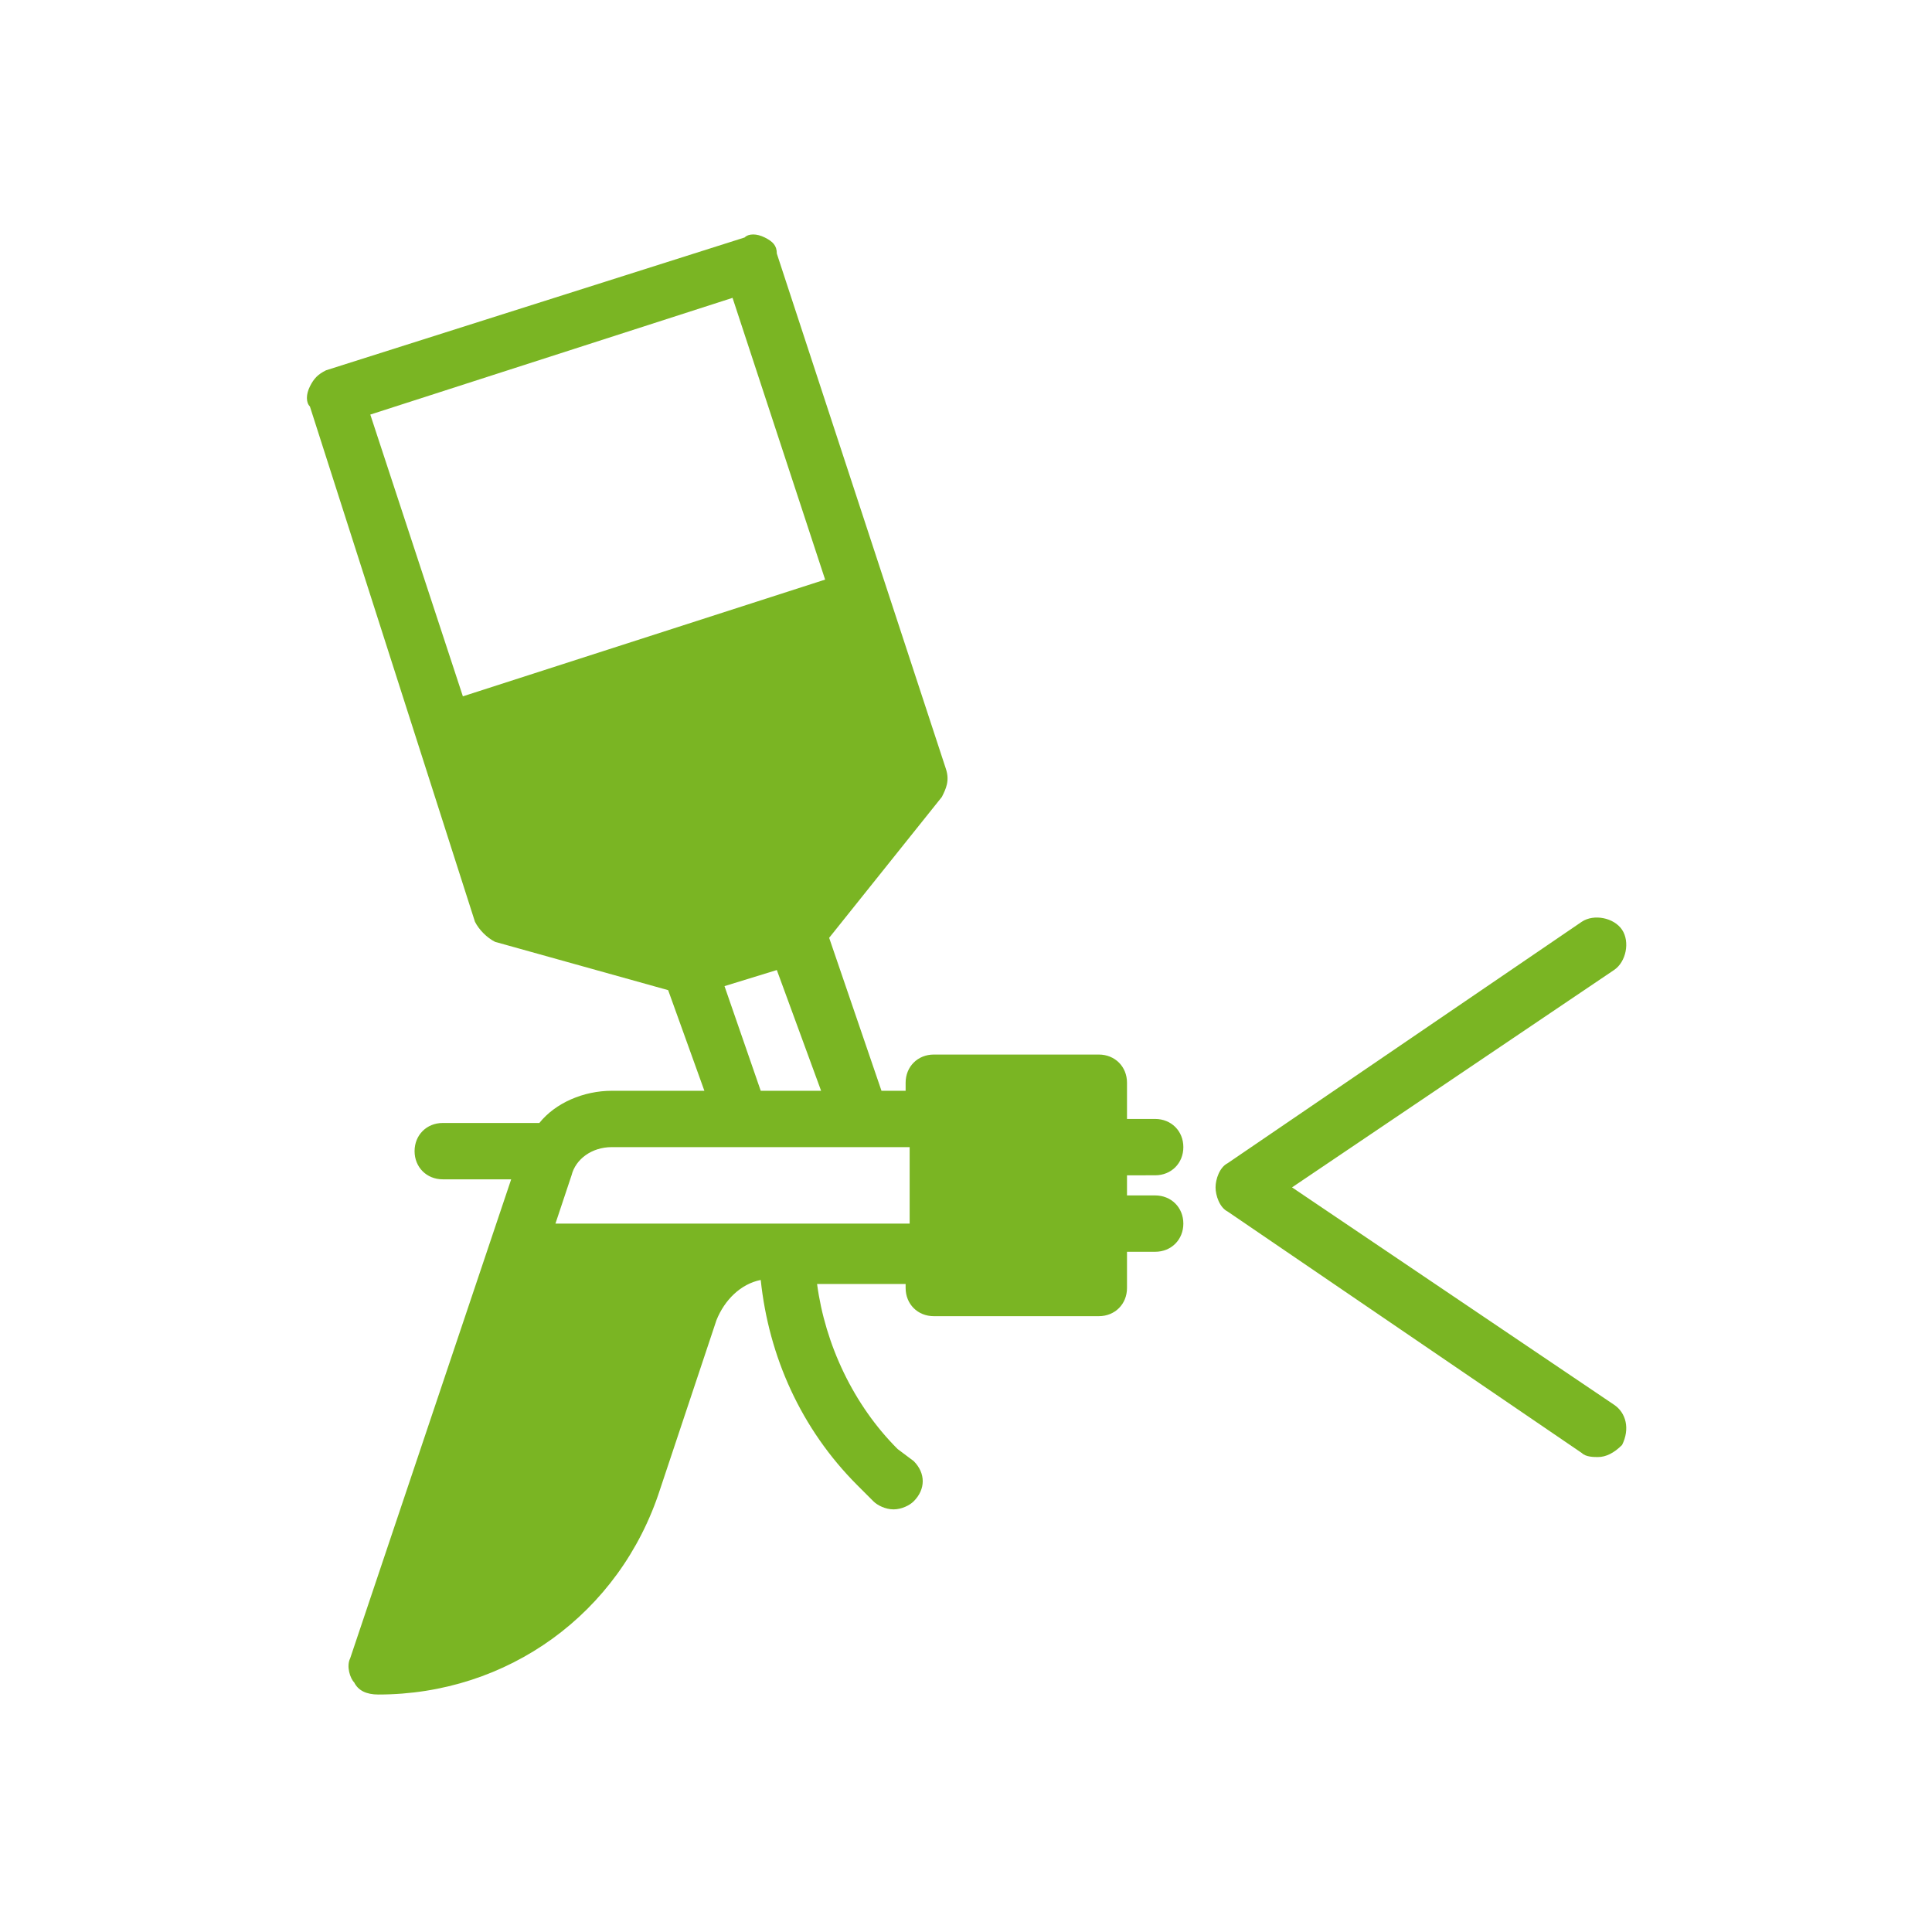
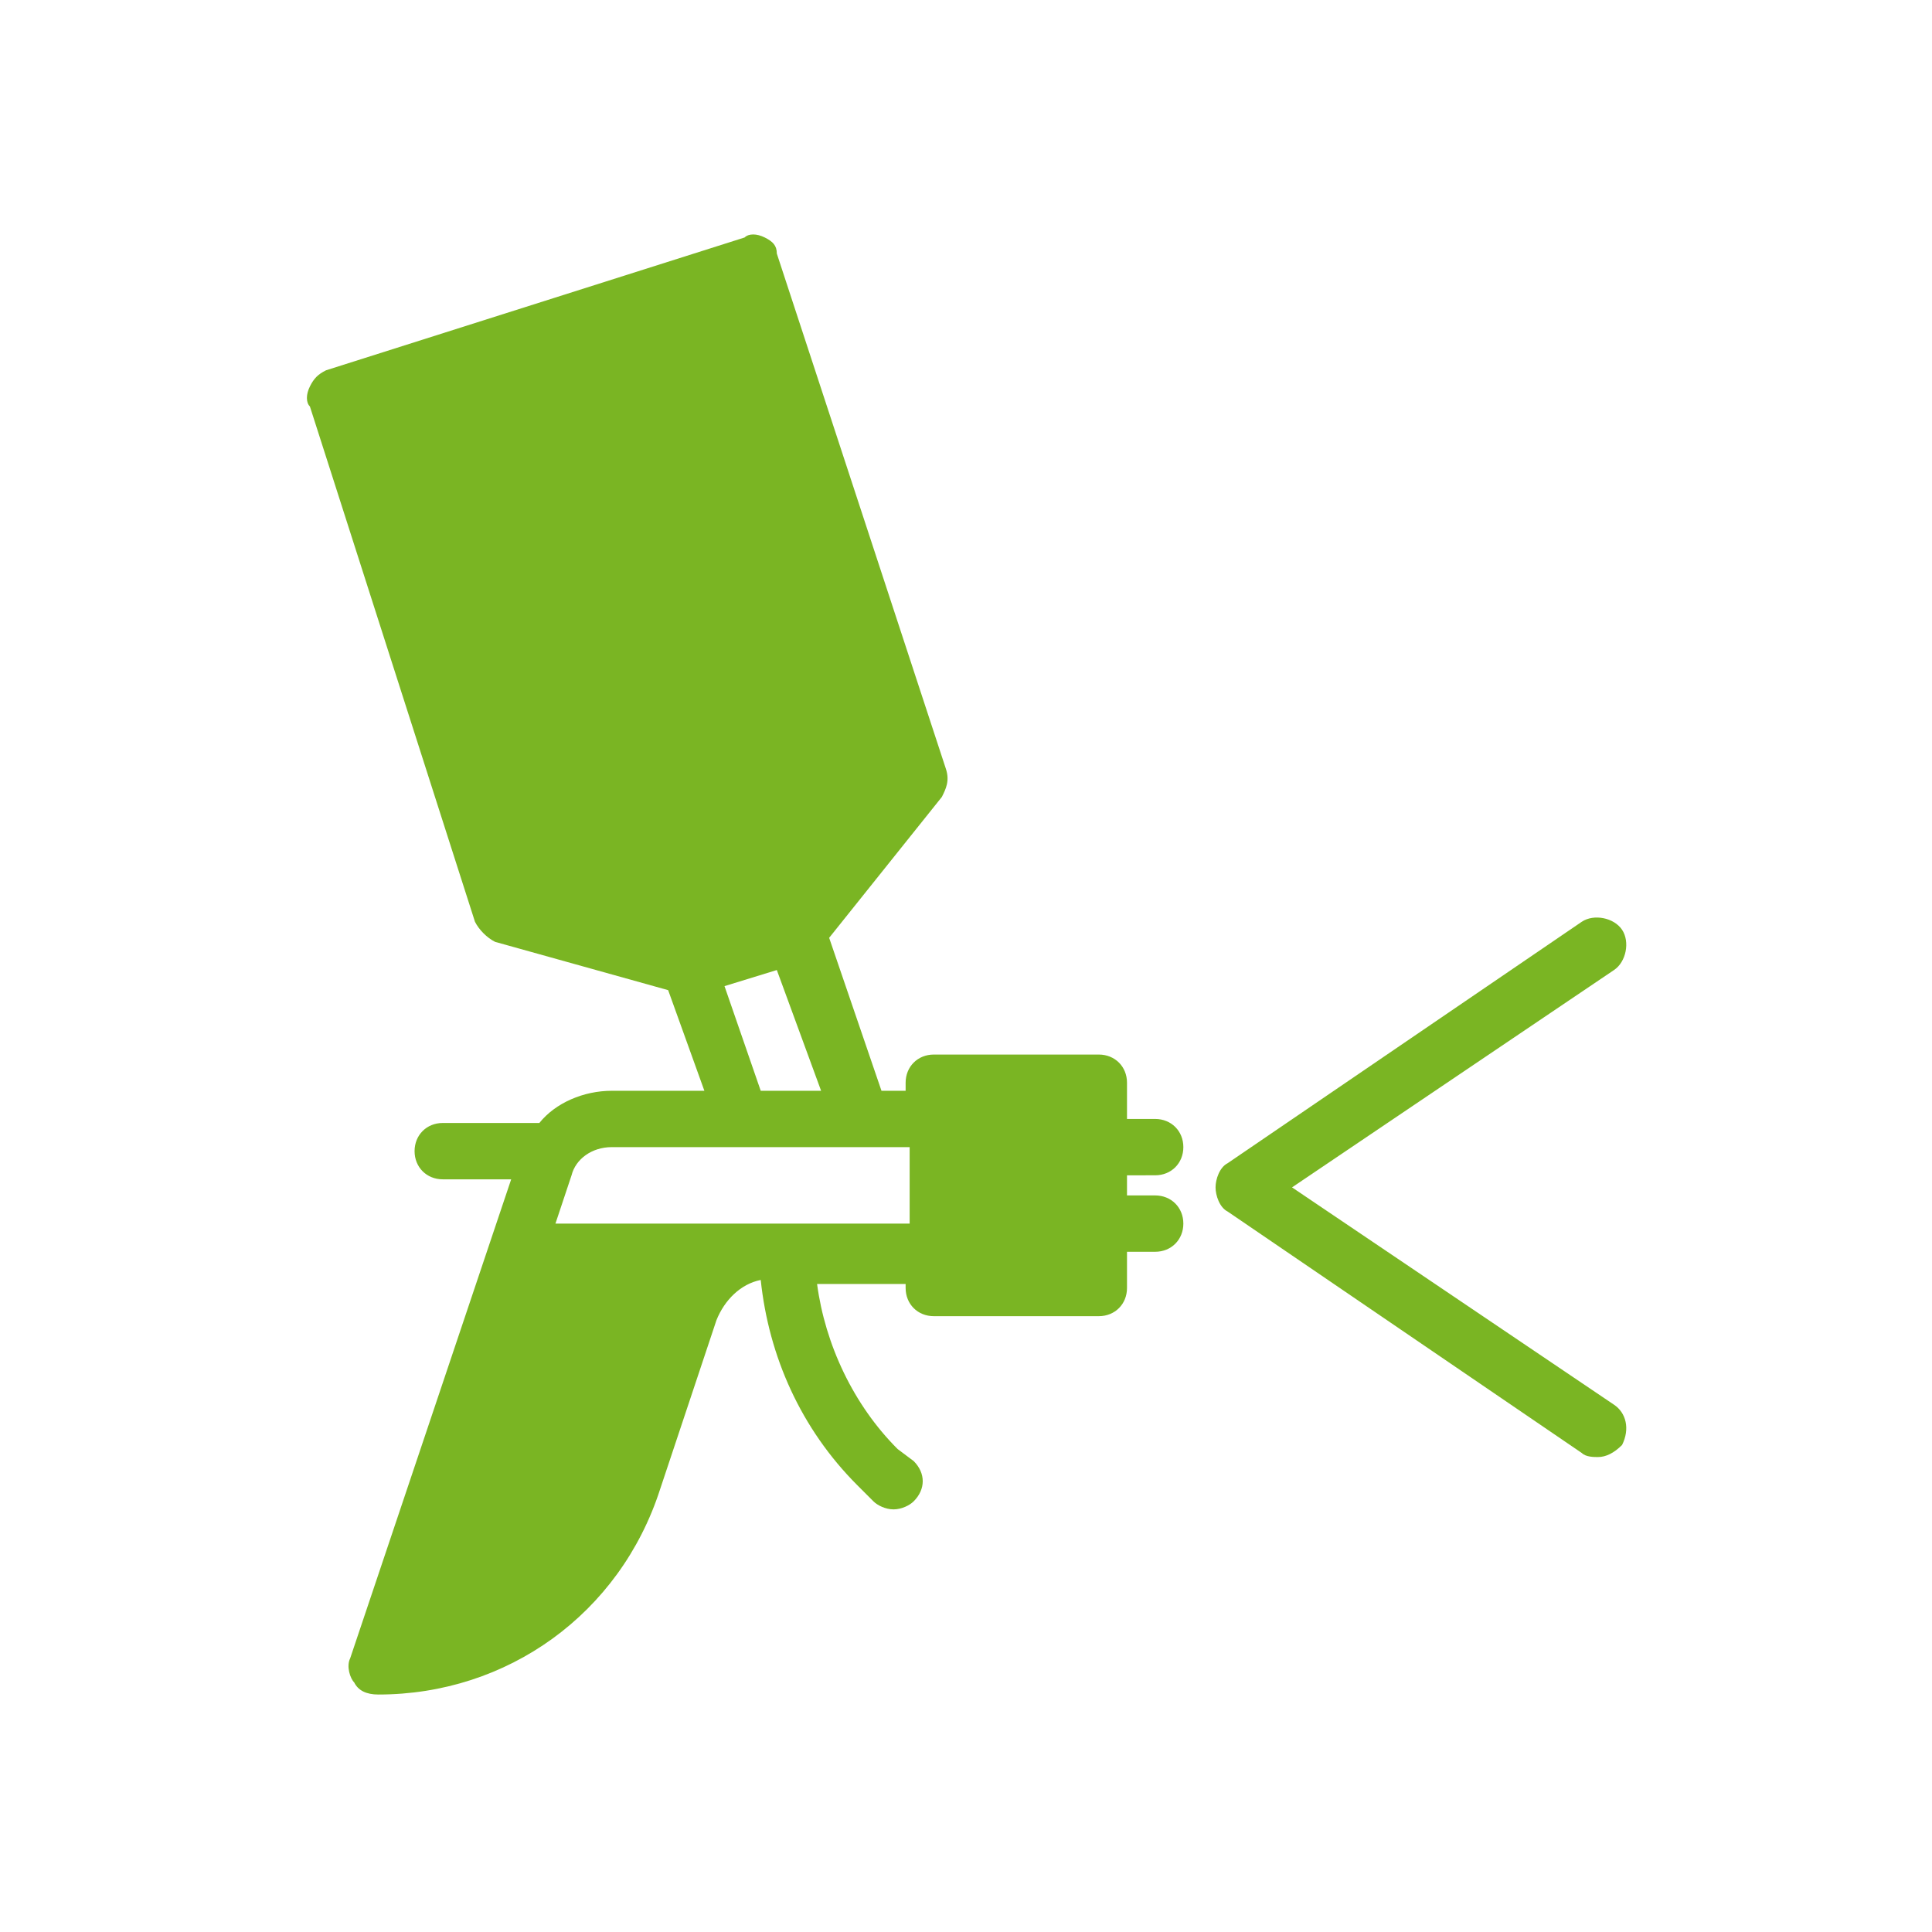
<svg xmlns="http://www.w3.org/2000/svg" version="1.1" id="Layer_1" x="0px" y="0px" viewBox="0 0 48 48" style="enable-background:new 0 0 48 48;" xml:space="preserve">
  <style type="text/css">
	.st0{fill:#7AB523;}
</style>
-   <path class="st0" d="M28.7,29.2c0.4,0,0.7-0.3,0.7-0.7c0-0.4-0.3-0.7-0.7-0.7h-0.7v-0.9c0-0.4-0.3-0.7-0.7-0.7h-4.1  c-0.4,0-0.7,0.3-0.7,0.7v0.2h-0.6l-1.3-3.8l2.8-3.5c0.1-0.2,0.2-0.4,0.1-0.7L19.3,6.3C19.3,6.1,19.2,6,19,5.9  c-0.2-0.1-0.4-0.1-0.5,0L8.1,9.2C7.9,9.3,7.8,9.4,7.7,9.6c-0.1,0.2-0.1,0.4,0,0.5l4.1,12.8c0.1,0.2,0.3,0.4,0.5,0.5l4.3,1.2l0.9,2.5  h-2.3c-0.7,0-1.4,0.3-1.8,0.8H11c-0.4,0-0.7,0.3-0.7,0.7c0,0.4,0.3,0.7,0.7,0.7h1.7L8.7,41.2c-0.1,0.2,0,0.5,0.1,0.6  c0.1,0.2,0.3,0.3,0.6,0.3c3.2,0,6-2,7-5.1l1.4-4.2c0.2-0.5,0.6-0.9,1.1-1c0.2,1.9,1,3.7,2.4,5.1l0.4,0.4c0.1,0.1,0.3,0.2,0.5,0.2  c0.2,0,0.4-0.1,0.5-0.2c0.3-0.3,0.3-0.7,0-1L22.3,36c-1.1-1.1-1.8-2.6-2-4.1h2.2V32c0,0.4,0.3,0.7,0.7,0.7h4.1  c0.4,0,0.7-0.3,0.7-0.7v-0.9h0.7c0.4,0,0.7-0.3,0.7-0.7c0-0.4-0.3-0.7-0.7-0.7h-0.7v-0.5L28.7,29.2L28.7,29.2z M18.2,7.4l2.3,7  l-9,2.9l-2.3-7L18.2,7.4z M18,24.5l1.3-0.4l1.1,3h-1.5L18,24.5z M13.8,30.4l0.4-1.2c0.1-0.4,0.5-0.7,1-0.7h7.4v1.9H13.8z M26.7,31.3   M40.1,34.9l-8-5.4l8-5.4c0.3-0.2,0.4-0.7,0.2-1c-0.2-0.3-0.7-0.4-1-0.2l-8.8,6c-0.2,0.1-0.3,0.4-0.3,0.6c0,0.2,0.1,0.5,0.3,0.6  l8.8,6c0.1,0.1,0.3,0.1,0.4,0.1c0.2,0,0.4-0.1,0.6-0.3C40.5,35.5,40.4,35.1,40.1,34.9L40.1,34.9z M40.1,34.9" />
+   <path class="st0" d="M28.7,29.2c0.4,0,0.7-0.3,0.7-0.7c0-0.4-0.3-0.7-0.7-0.7h-0.7v-0.9c0-0.4-0.3-0.7-0.7-0.7h-4.1  c-0.4,0-0.7,0.3-0.7,0.7v0.2h-0.6l-1.3-3.8l2.8-3.5c0.1-0.2,0.2-0.4,0.1-0.7L19.3,6.3C19.3,6.1,19.2,6,19,5.9  c-0.2-0.1-0.4-0.1-0.5,0L8.1,9.2C7.9,9.3,7.8,9.4,7.7,9.6c-0.1,0.2-0.1,0.4,0,0.5l4.1,12.8c0.1,0.2,0.3,0.4,0.5,0.5l4.3,1.2l0.9,2.5  h-2.3c-0.7,0-1.4,0.3-1.8,0.8H11c-0.4,0-0.7,0.3-0.7,0.7c0,0.4,0.3,0.7,0.7,0.7h1.7L8.7,41.2c-0.1,0.2,0,0.5,0.1,0.6  c0.1,0.2,0.3,0.3,0.6,0.3c3.2,0,6-2,7-5.1l1.4-4.2c0.2-0.5,0.6-0.9,1.1-1c0.2,1.9,1,3.7,2.4,5.1l0.4,0.4c0.1,0.1,0.3,0.2,0.5,0.2  c0.2,0,0.4-0.1,0.5-0.2c0.3-0.3,0.3-0.7,0-1L22.3,36c-1.1-1.1-1.8-2.6-2-4.1h2.2V32c0,0.4,0.3,0.7,0.7,0.7h4.1  c0.4,0,0.7-0.3,0.7-0.7v-0.9h0.7c0.4,0,0.7-0.3,0.7-0.7c0-0.4-0.3-0.7-0.7-0.7h-0.7v-0.5L28.7,29.2L28.7,29.2z M18.2,7.4l2.3,7  l-2.3-7L18.2,7.4z M18,24.5l1.3-0.4l1.1,3h-1.5L18,24.5z M13.8,30.4l0.4-1.2c0.1-0.4,0.5-0.7,1-0.7h7.4v1.9H13.8z M26.7,31.3   M40.1,34.9l-8-5.4l8-5.4c0.3-0.2,0.4-0.7,0.2-1c-0.2-0.3-0.7-0.4-1-0.2l-8.8,6c-0.2,0.1-0.3,0.4-0.3,0.6c0,0.2,0.1,0.5,0.3,0.6  l8.8,6c0.1,0.1,0.3,0.1,0.4,0.1c0.2,0,0.4-0.1,0.6-0.3C40.5,35.5,40.4,35.1,40.1,34.9L40.1,34.9z M40.1,34.9" />
</svg>